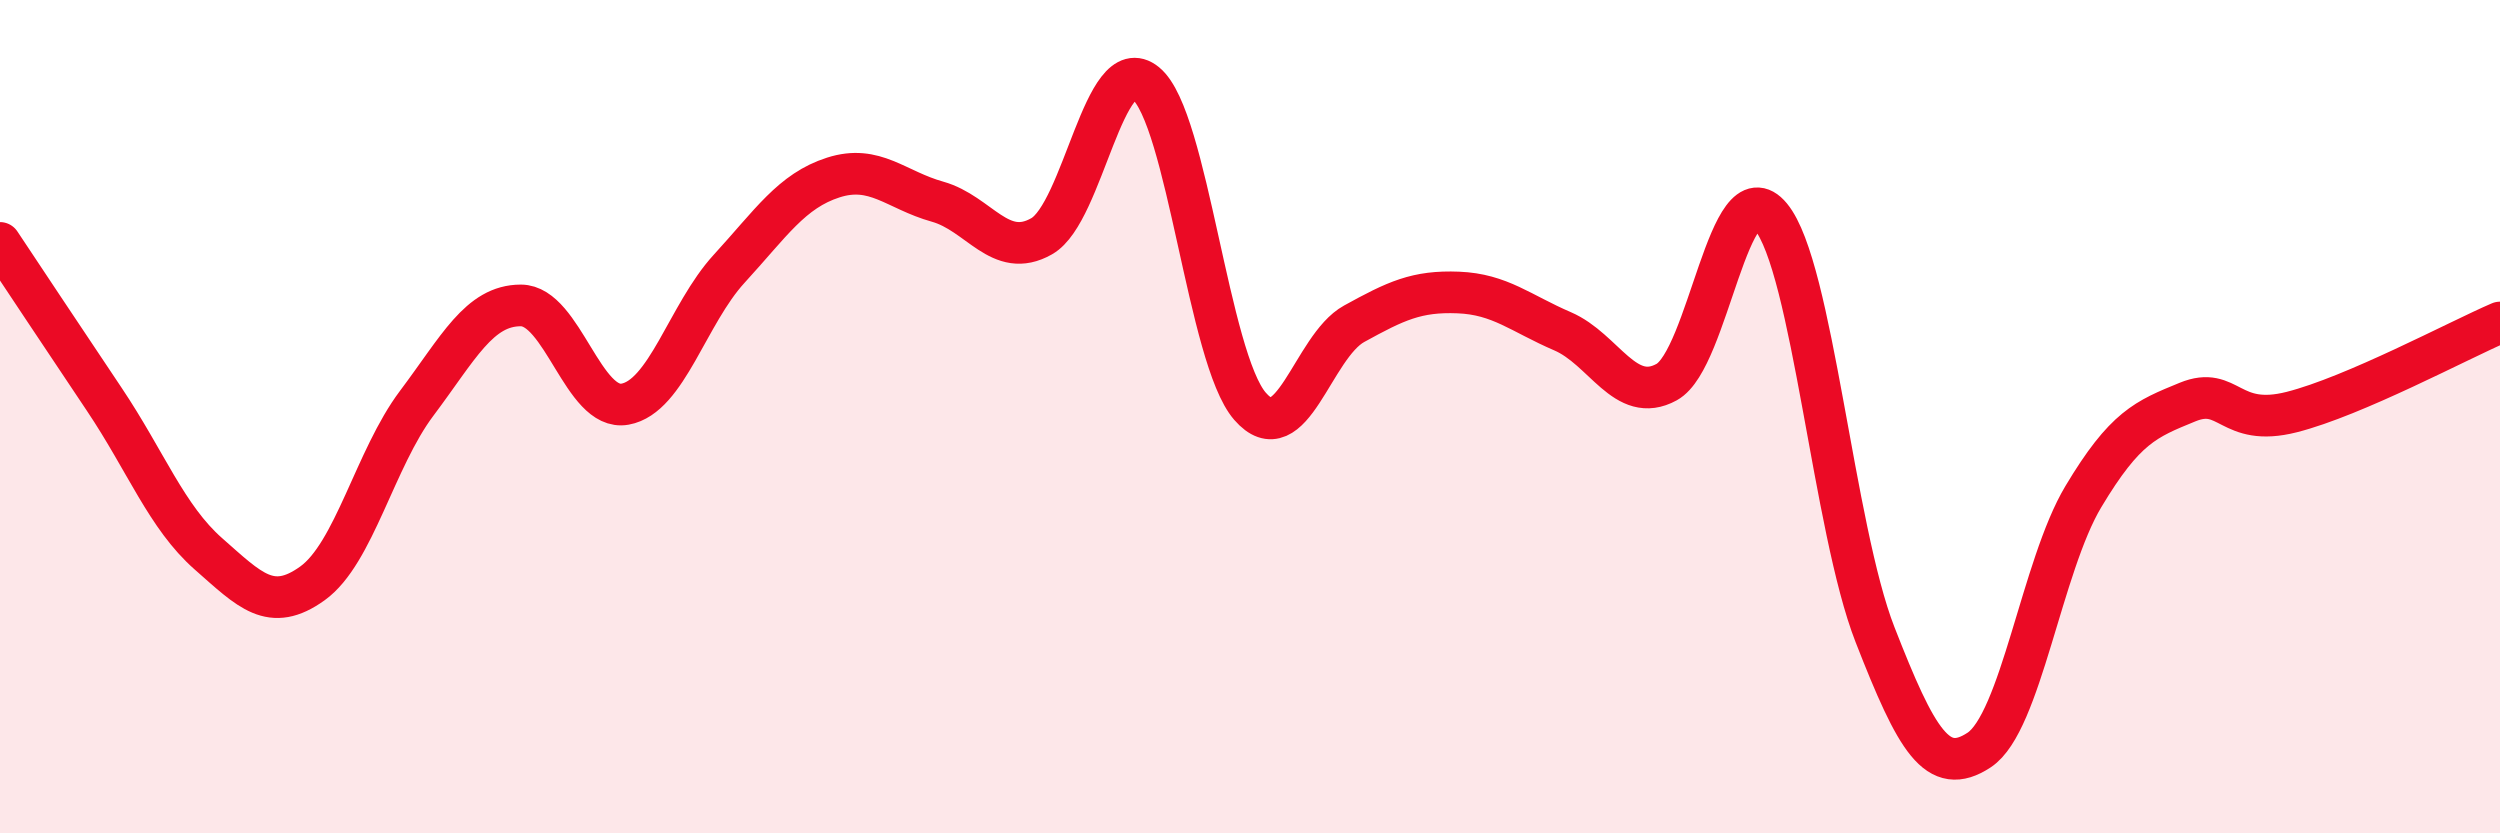
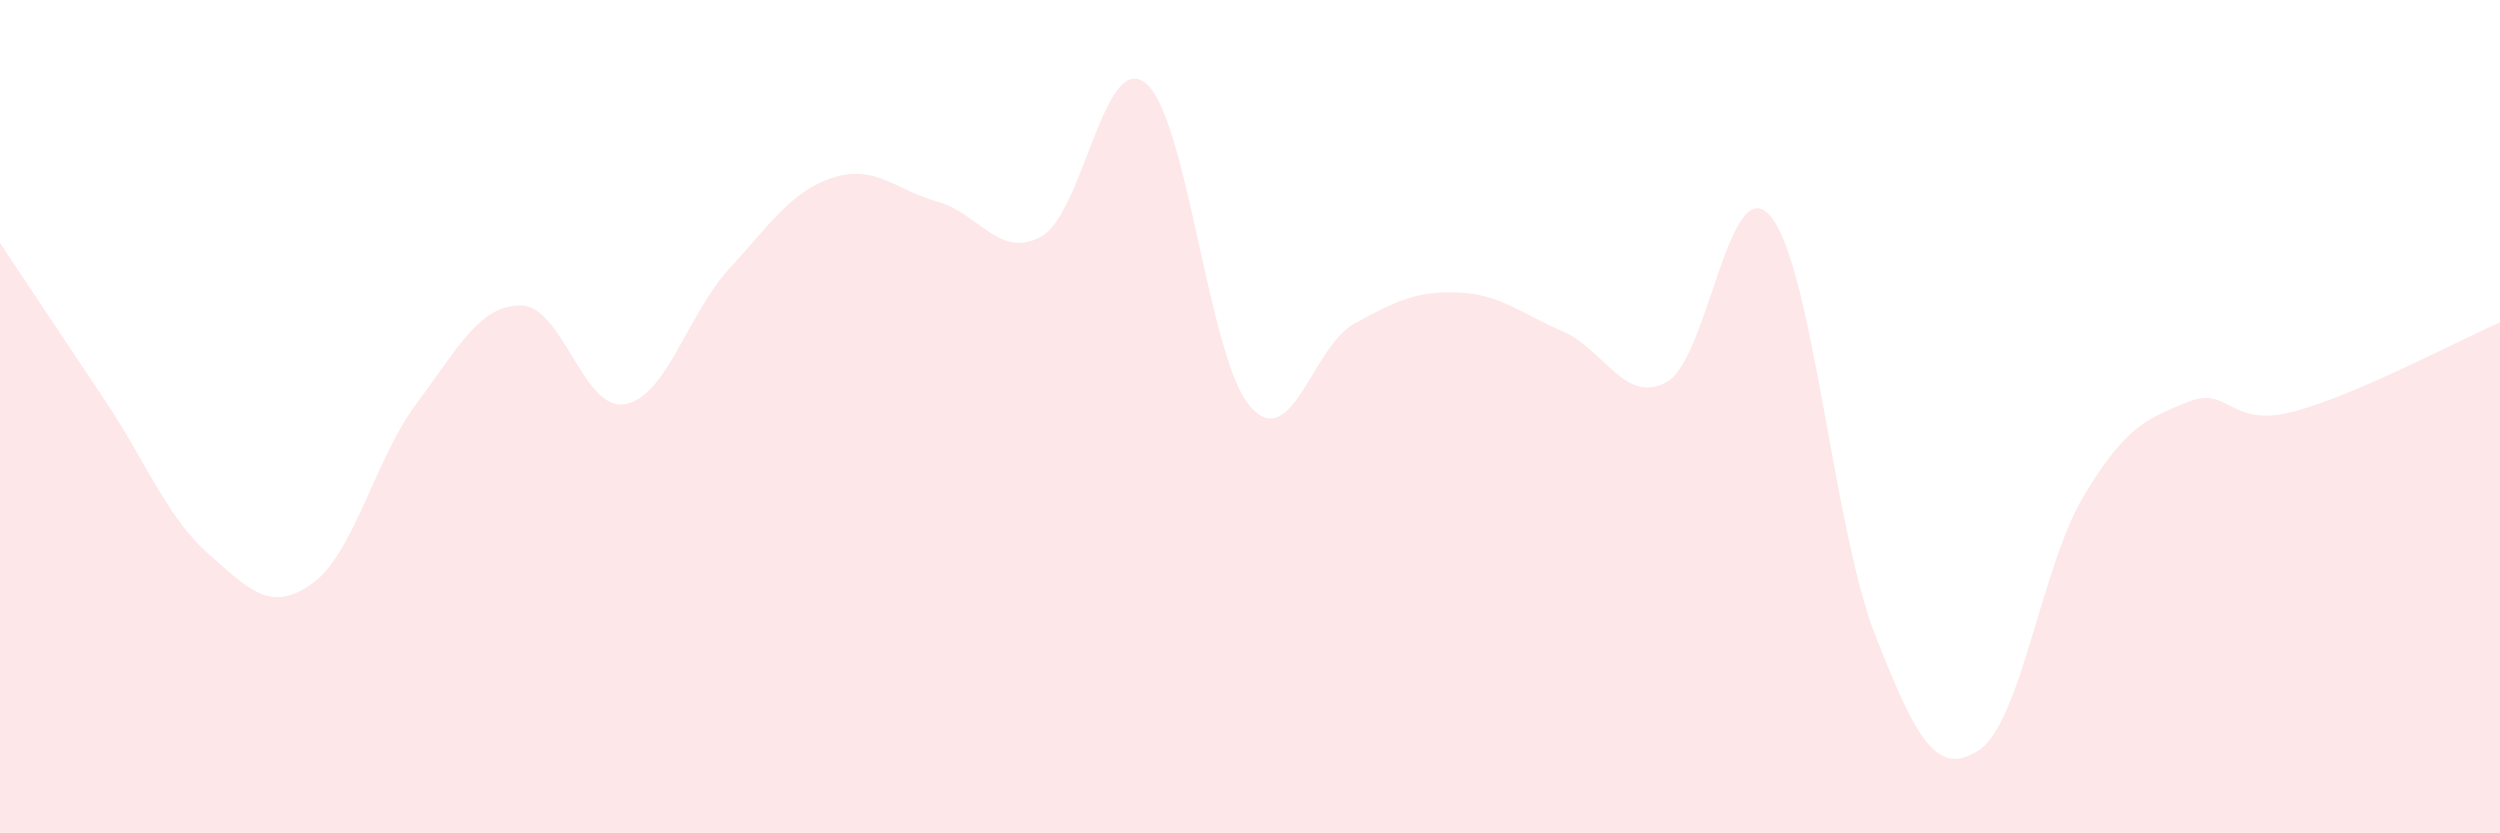
<svg xmlns="http://www.w3.org/2000/svg" width="60" height="20" viewBox="0 0 60 20">
  <path d="M 0,5.83 C 0.5,6.58 1.5,8.09 2.5,9.58 C 3.5,11.07 4,12.41 5,13.29 C 6,14.17 6.5,14.72 7.5,14 C 8.5,13.28 9,11.01 10,9.68 C 11,8.35 11.5,7.33 12.5,7.33 C 13.5,7.33 14,9.88 15,9.7 C 16,9.52 16.5,7.54 17.5,6.45 C 18.5,5.36 19,4.58 20,4.26 C 21,3.94 21.5,4.56 22.5,4.84 C 23.5,5.12 24,6.24 25,5.67 C 26,5.1 26.5,1.18 27.5,2 C 28.5,2.82 29,8.6 30,9.75 C 31,10.9 31.5,8.32 32.5,7.77 C 33.5,7.22 34,6.98 35,7.02 C 36,7.06 36.5,7.52 37.5,7.95 C 38.5,8.38 39,9.72 40,9.17 C 41,8.62 41.5,3.99 42.5,5.2 C 43.5,6.41 44,12.67 45,15.23 C 46,17.79 46.5,18.66 47.5,18 C 48.5,17.34 49,13.59 50,11.92 C 51,10.25 51.5,10.06 52.5,9.65 C 53.5,9.24 53.5,10.27 55,9.89 C 56.5,9.51 59,8.17 60,7.74L60 20L0 20Z" fill="#EB0A25" opacity="0.1" stroke-linecap="round" stroke-linejoin="round" />
-   <path d="M 0,5.83 C 0.5,6.58 1.5,8.09 2.5,9.58 C 3.5,11.07 4,12.41 5,13.29 C 6,14.17 6.5,14.72 7.5,14 C 8.5,13.28 9,11.01 10,9.68 C 11,8.35 11.5,7.33 12.5,7.33 C 13.5,7.33 14,9.88 15,9.7 C 16,9.52 16.5,7.54 17.5,6.45 C 18.5,5.36 19,4.58 20,4.26 C 21,3.94 21.5,4.56 22.5,4.84 C 23.5,5.12 24,6.24 25,5.67 C 26,5.1 26.5,1.18 27.5,2 C 28.5,2.82 29,8.6 30,9.75 C 31,10.9 31.5,8.32 32.5,7.77 C 33.5,7.22 34,6.98 35,7.02 C 36,7.06 36.5,7.52 37.5,7.95 C 38.5,8.38 39,9.72 40,9.17 C 41,8.62 41.5,3.99 42.5,5.2 C 43.5,6.41 44,12.67 45,15.23 C 46,17.79 46.5,18.66 47.5,18 C 48.5,17.34 49,13.59 50,11.92 C 51,10.25 51.5,10.06 52.5,9.65 C 53.5,9.24 53.5,10.27 55,9.89 C 56.5,9.51 59,8.17 60,7.74" stroke="#EB0A25" stroke-width="1" fill="none" stroke-linecap="round" stroke-linejoin="round" />
</svg>